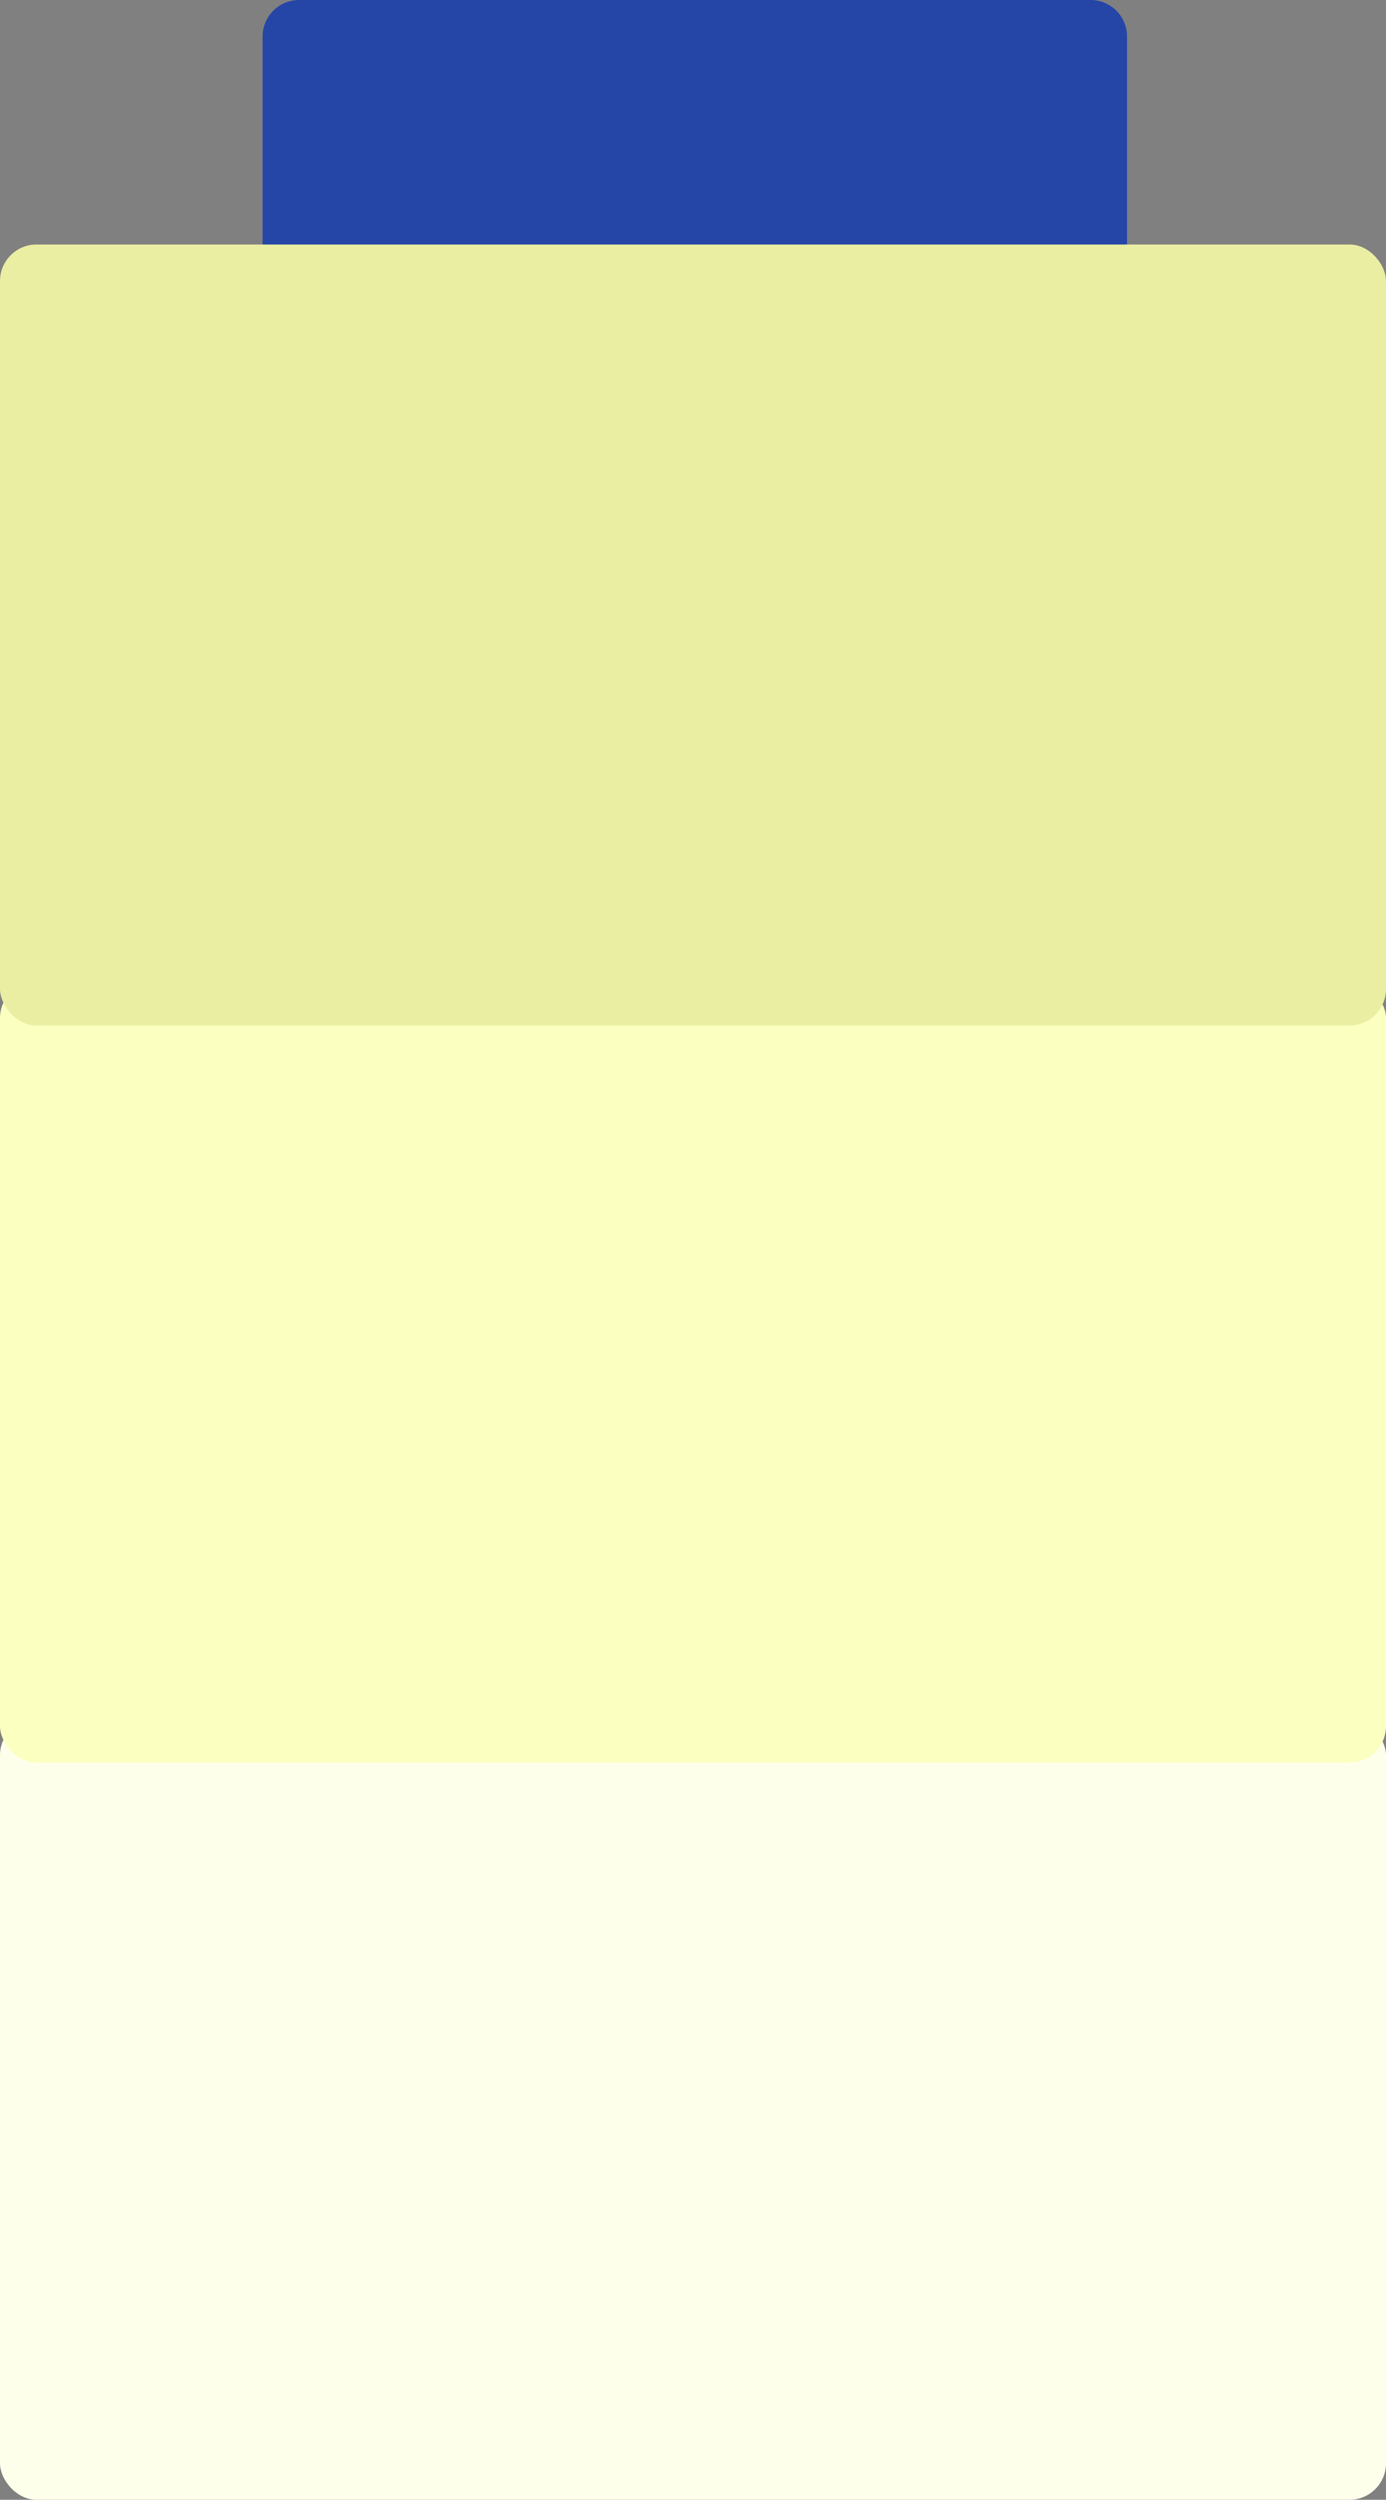
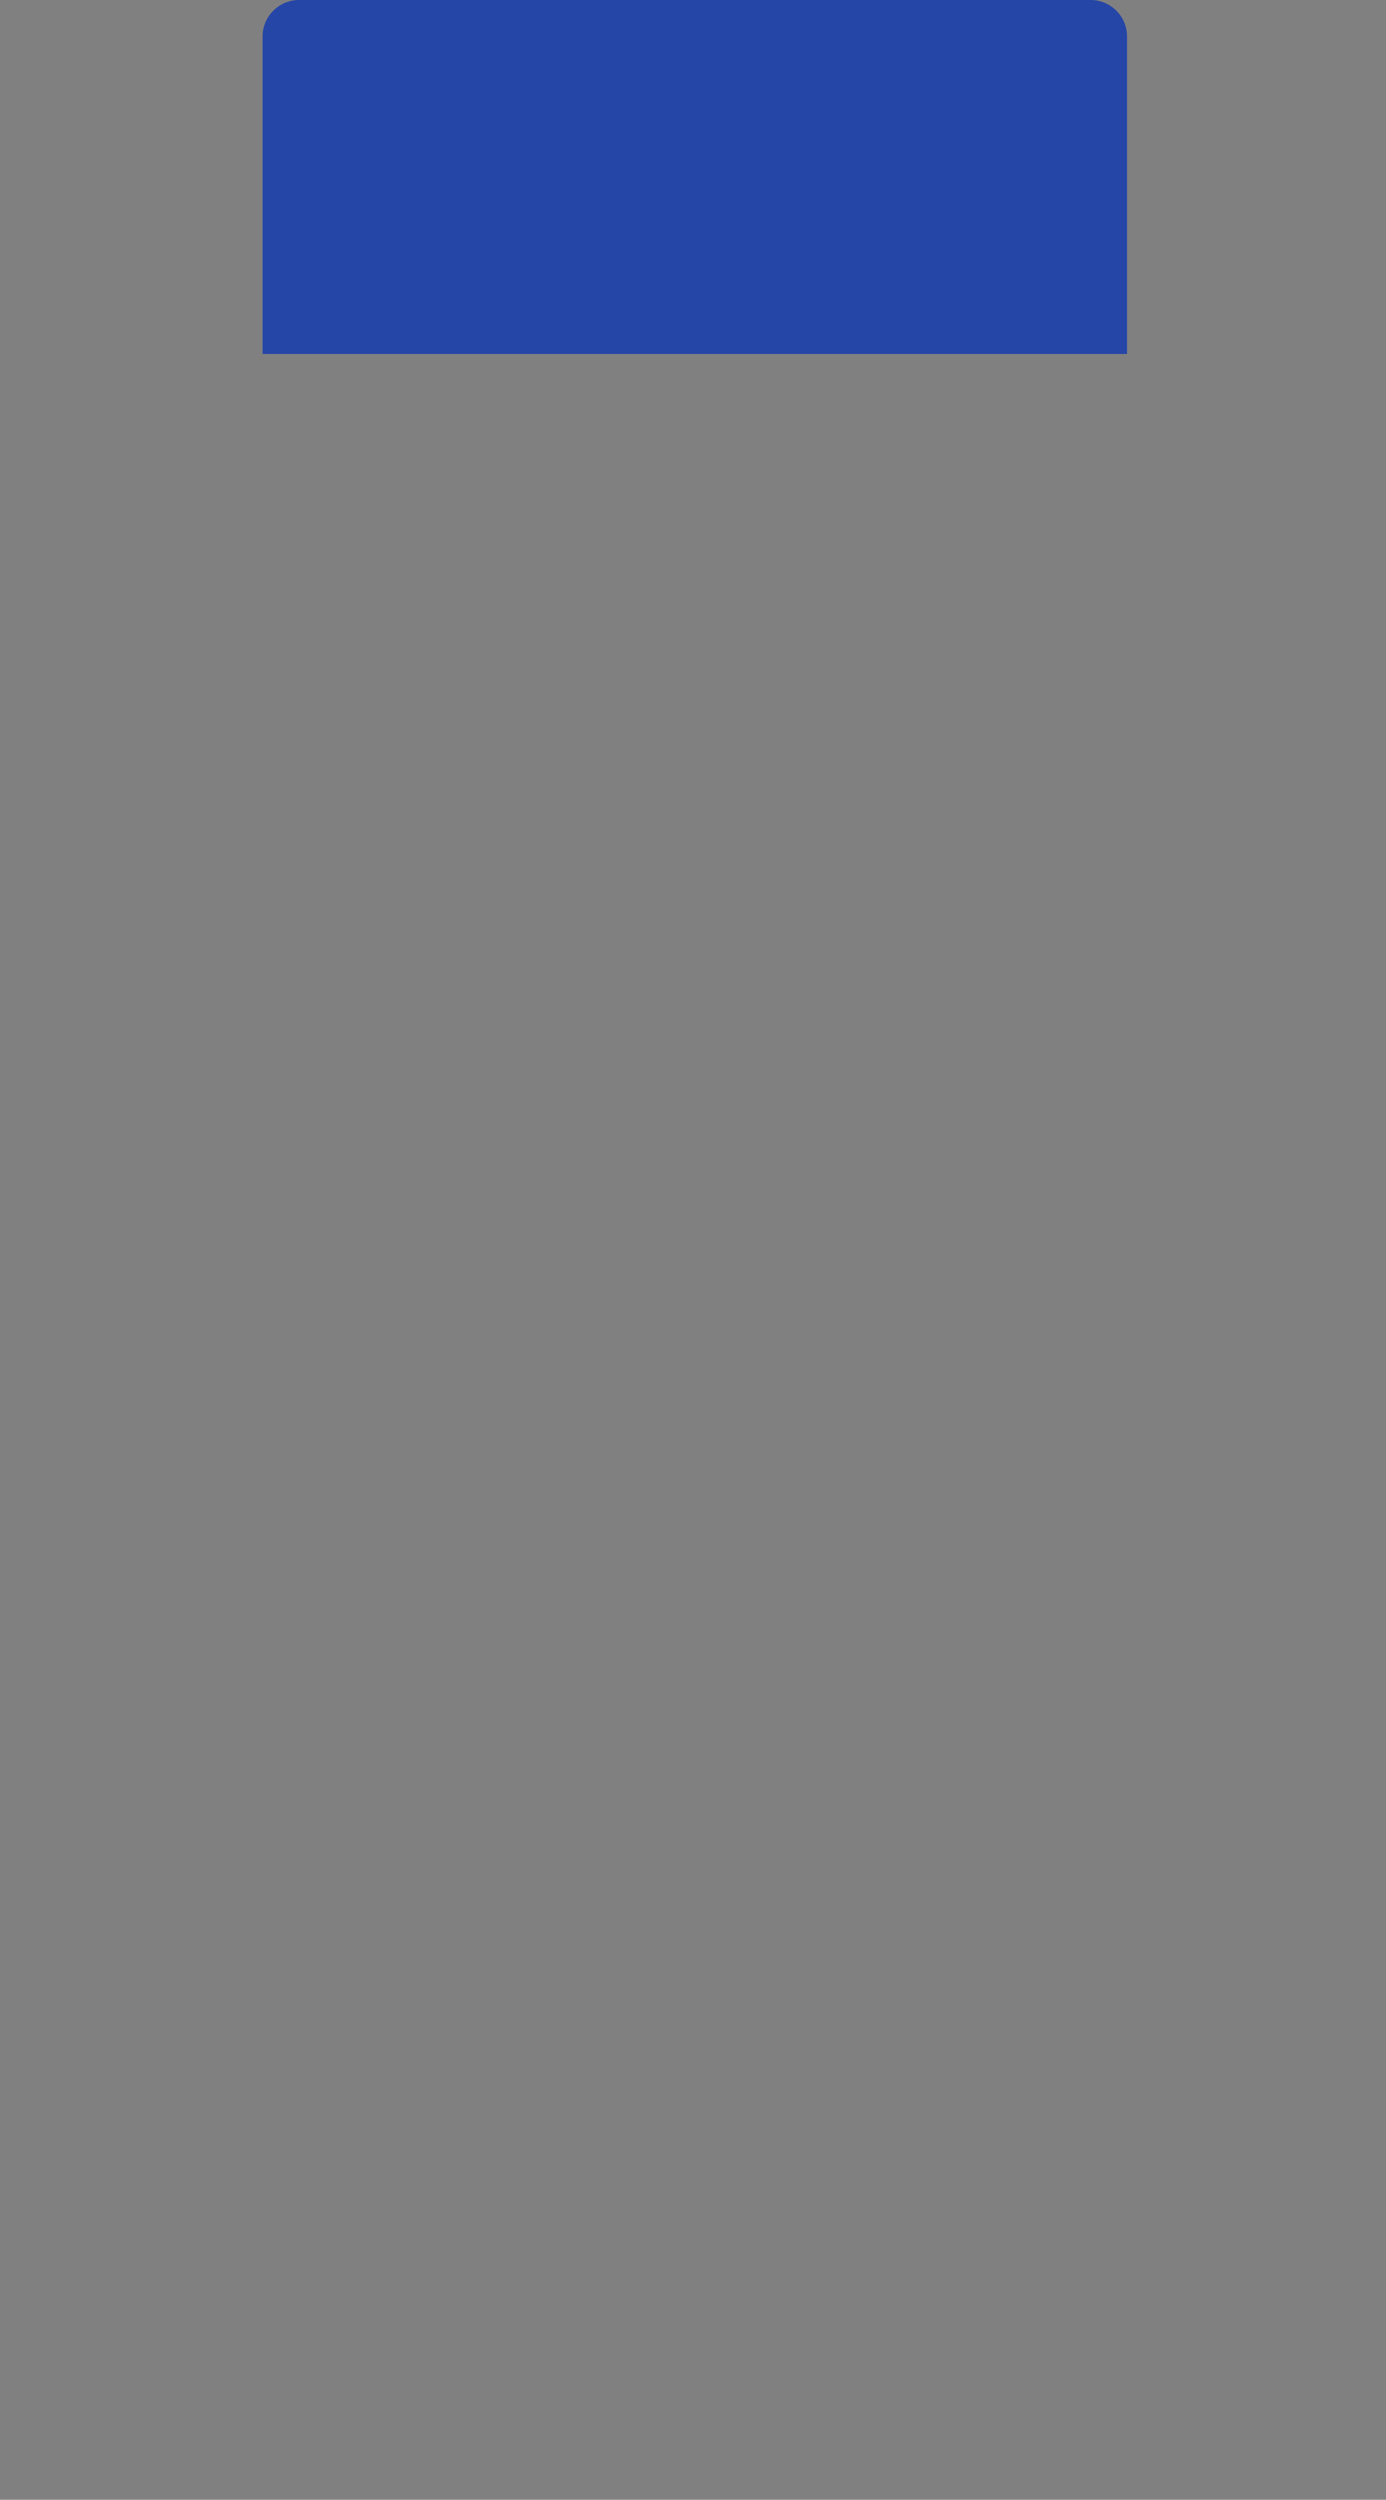
<svg xmlns="http://www.w3.org/2000/svg" width="380" height="685" viewBox="0 0 380 685" fill="none">
  <rect x="0" y="0" width="380" height="685" fill="#808080" stroke="none" />
-   <rect y="471" width="380" height="214" rx="10" fill="#FEFFEB" />
-   <rect y="269" width="380" height="214" rx="10" fill="#FBFFC0" />
-   <path d="M72 10C72 4.477 76.477 0 82 0H299C304.523 0 309 4.477 309 10V97H72V10Z" fill="#2545A7" />
-   <rect y="67" width="380" height="214" rx="10" fill="#E9EEA2" />
+   <path d="M72 10C72 4.477 76.477 0 82 0H299C304.523 0 309 4.477 309 10V97H72Z" fill="#2545A7" />
</svg>